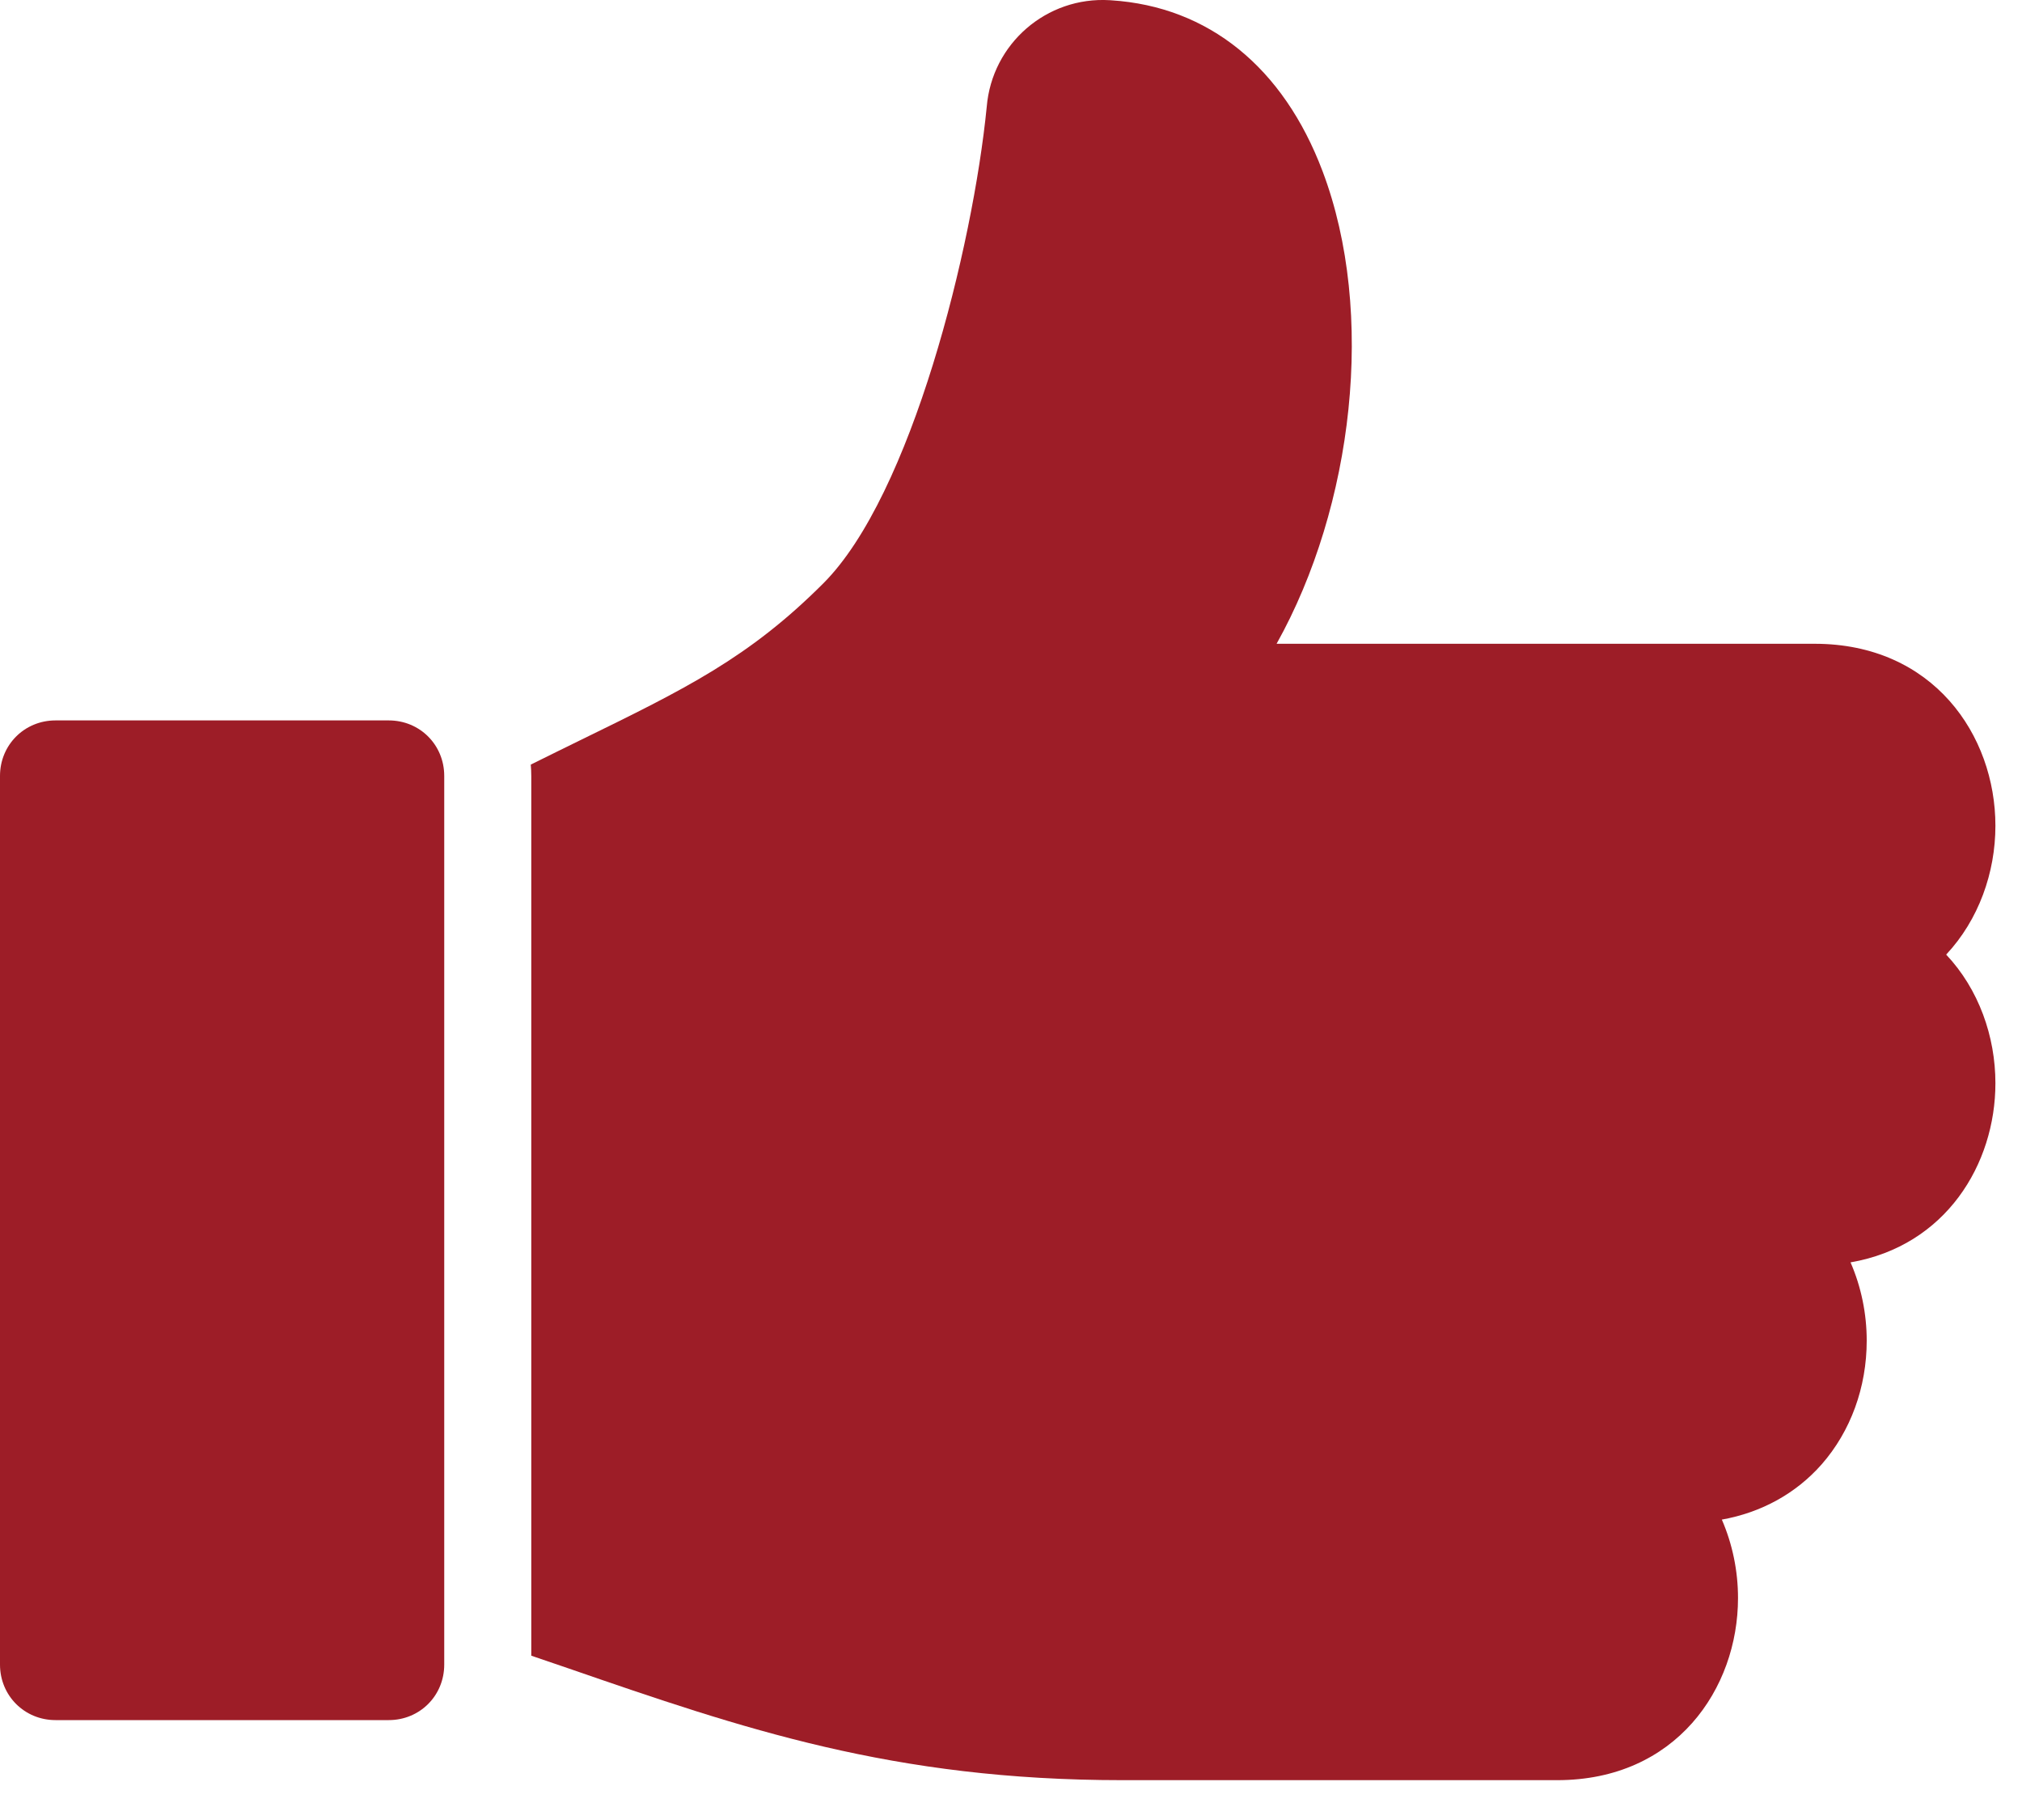
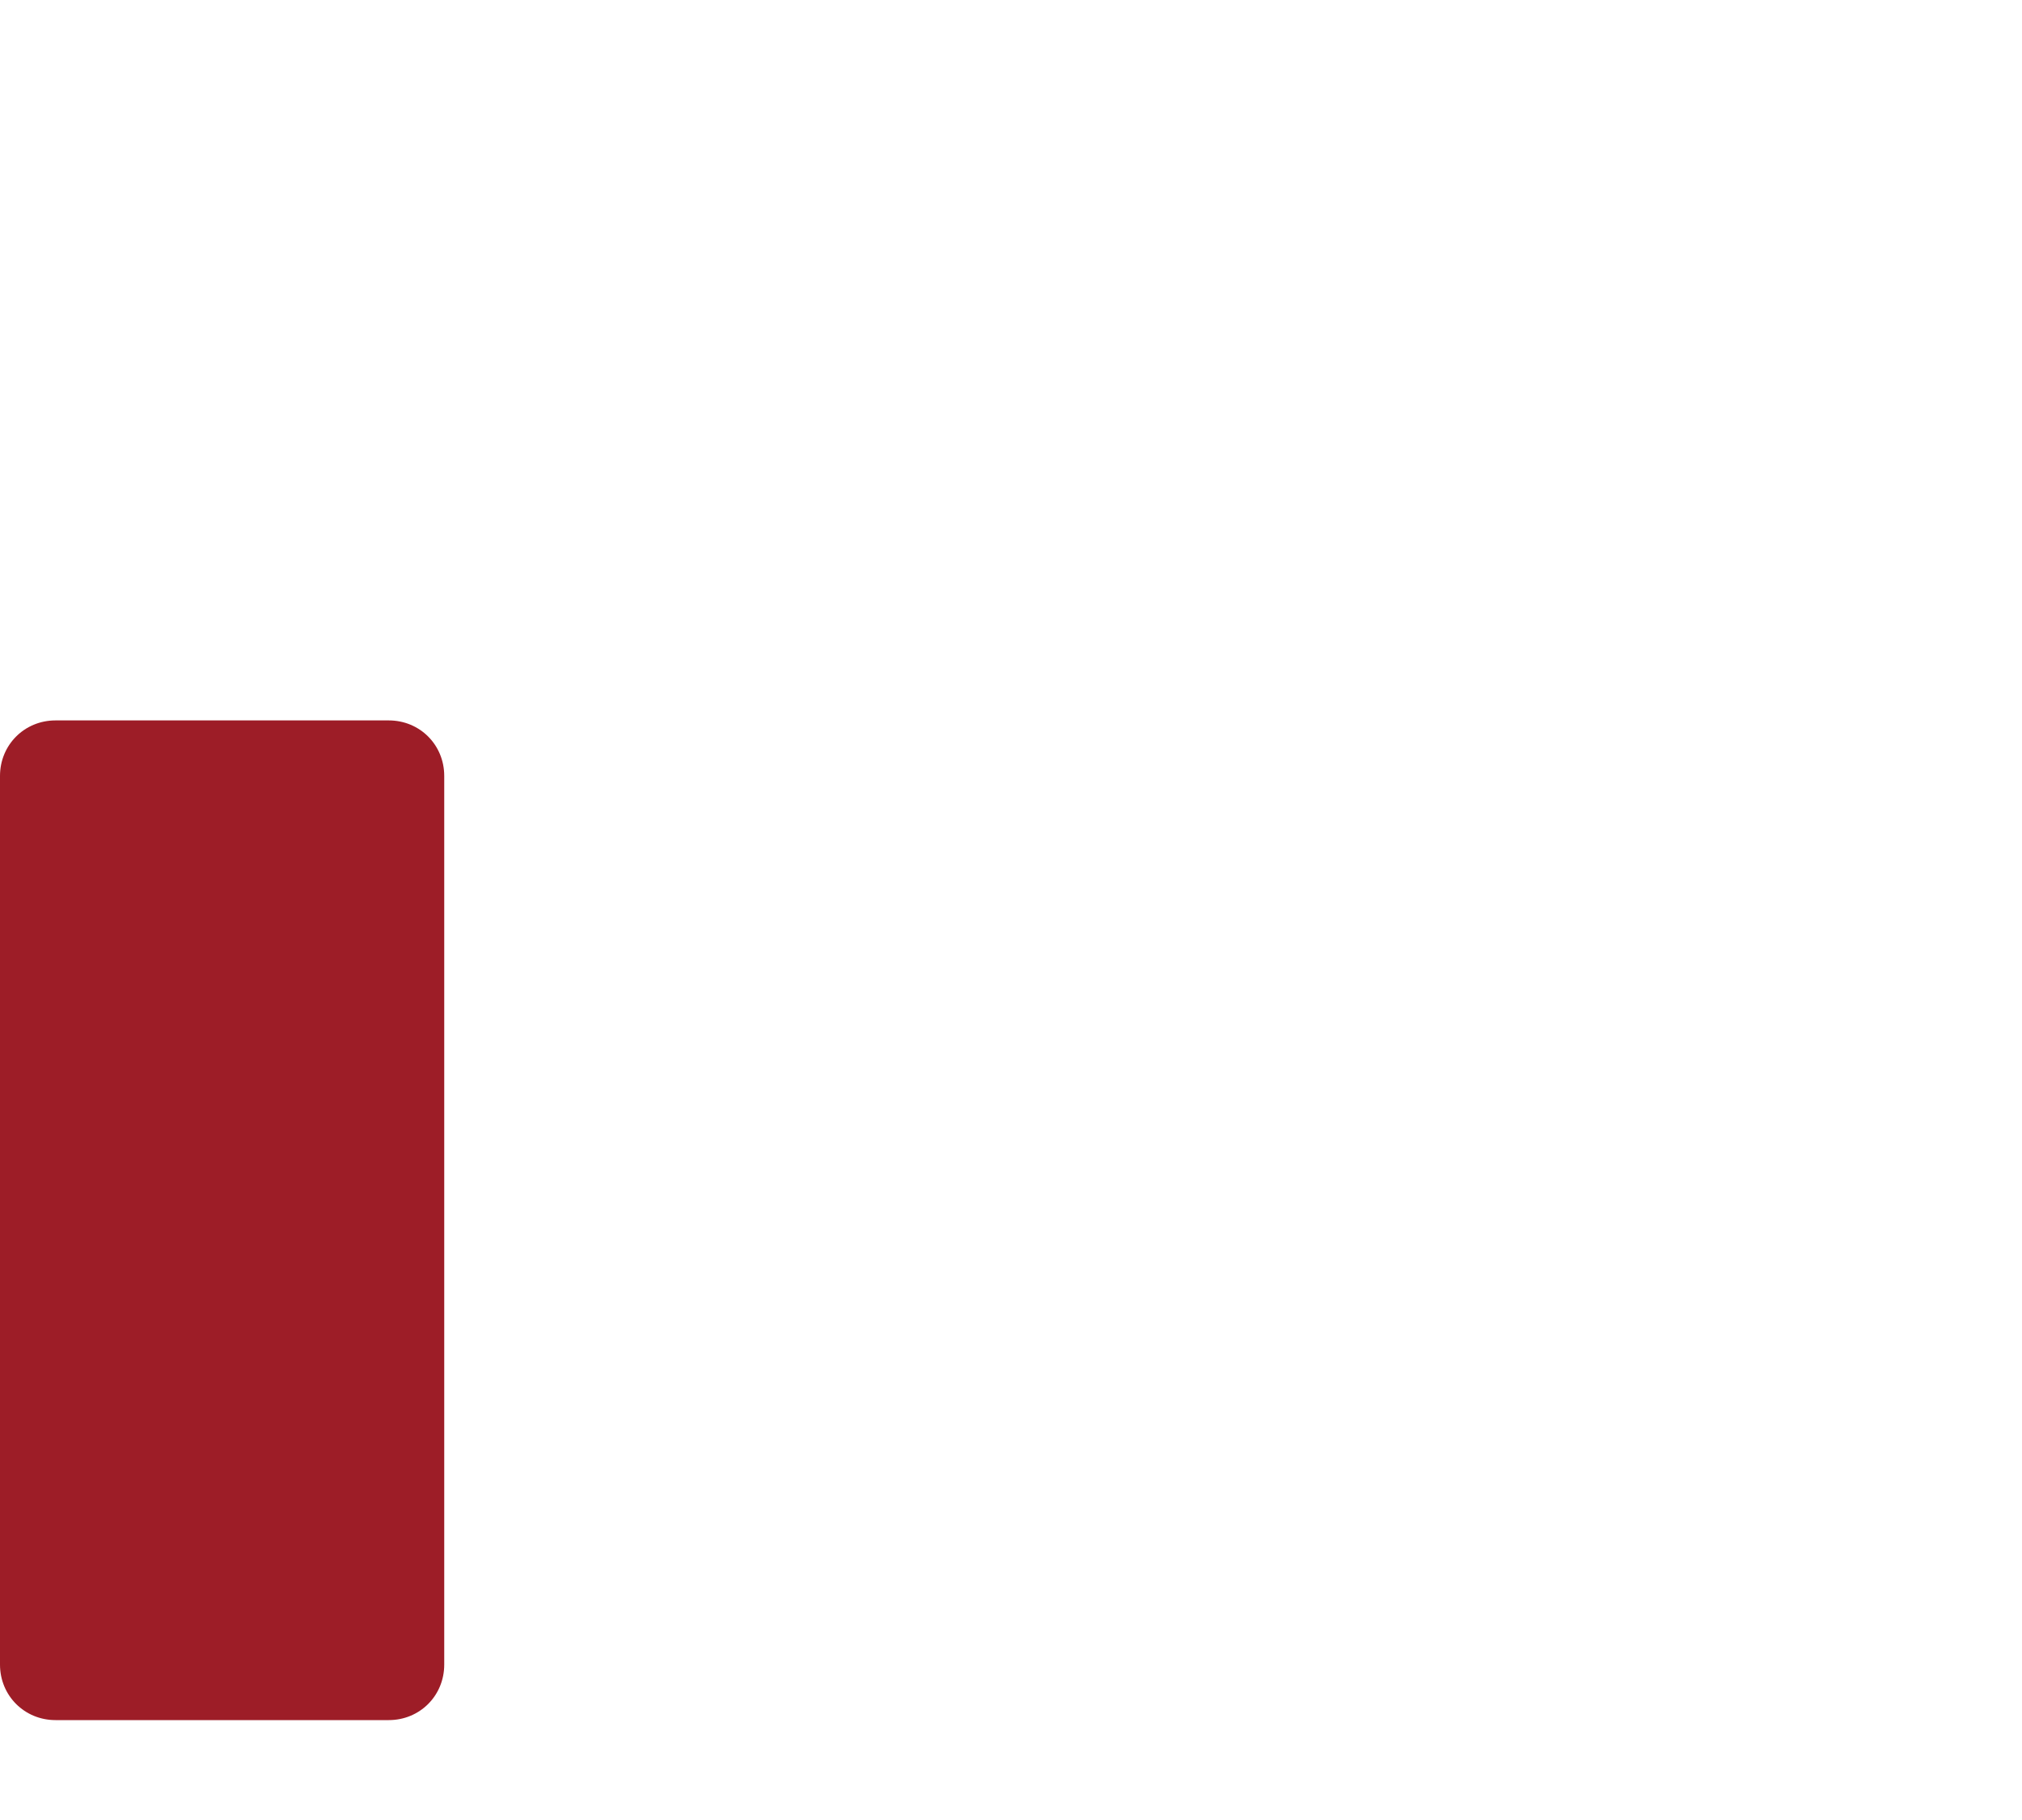
<svg xmlns="http://www.w3.org/2000/svg" width="20" height="18" viewBox="0 0 20 18" fill="none">
  <path d="M3.845 7.125H0.549C0.242 7.125 0 7.367 0 7.674V16.463C0 16.77 0.242 17.012 0.549 17.012H3.845C4.153 17.012 4.394 16.77 4.394 16.463V7.674C4.394 7.367 4.153 7.125 3.845 7.125Z" fill="#9D1D27" />
-   <path d="M19.737 8.167C19.737 7.272 19.122 6.367 17.949 6.367H12.627C13.387 5.007 13.611 3.094 13.082 1.694C12.694 0.665 11.953 0.065 10.992 0.003L10.977 0.002C10.352 -0.036 9.812 0.432 9.76 1.056C9.623 2.444 9.015 4.899 8.143 5.77C7.409 6.504 6.781 6.812 5.739 7.321C5.589 7.395 5.424 7.475 5.25 7.562C5.253 7.599 5.255 7.637 5.255 7.676V16.375C5.381 16.418 5.505 16.46 5.627 16.502C7.345 17.095 8.831 17.606 11.101 17.606H15.403C16.577 17.606 17.191 16.7 17.191 15.805C17.191 15.539 17.137 15.273 17.031 15.029C17.422 14.959 17.764 14.771 18.018 14.483C18.305 14.156 18.464 13.721 18.464 13.259C18.464 12.994 18.41 12.728 18.304 12.485C19.247 12.322 19.737 11.513 19.737 10.713C19.737 10.25 19.572 9.783 19.25 9.441C19.571 9.098 19.737 8.631 19.737 8.167Z" fill="#9D1D27" />
</svg>